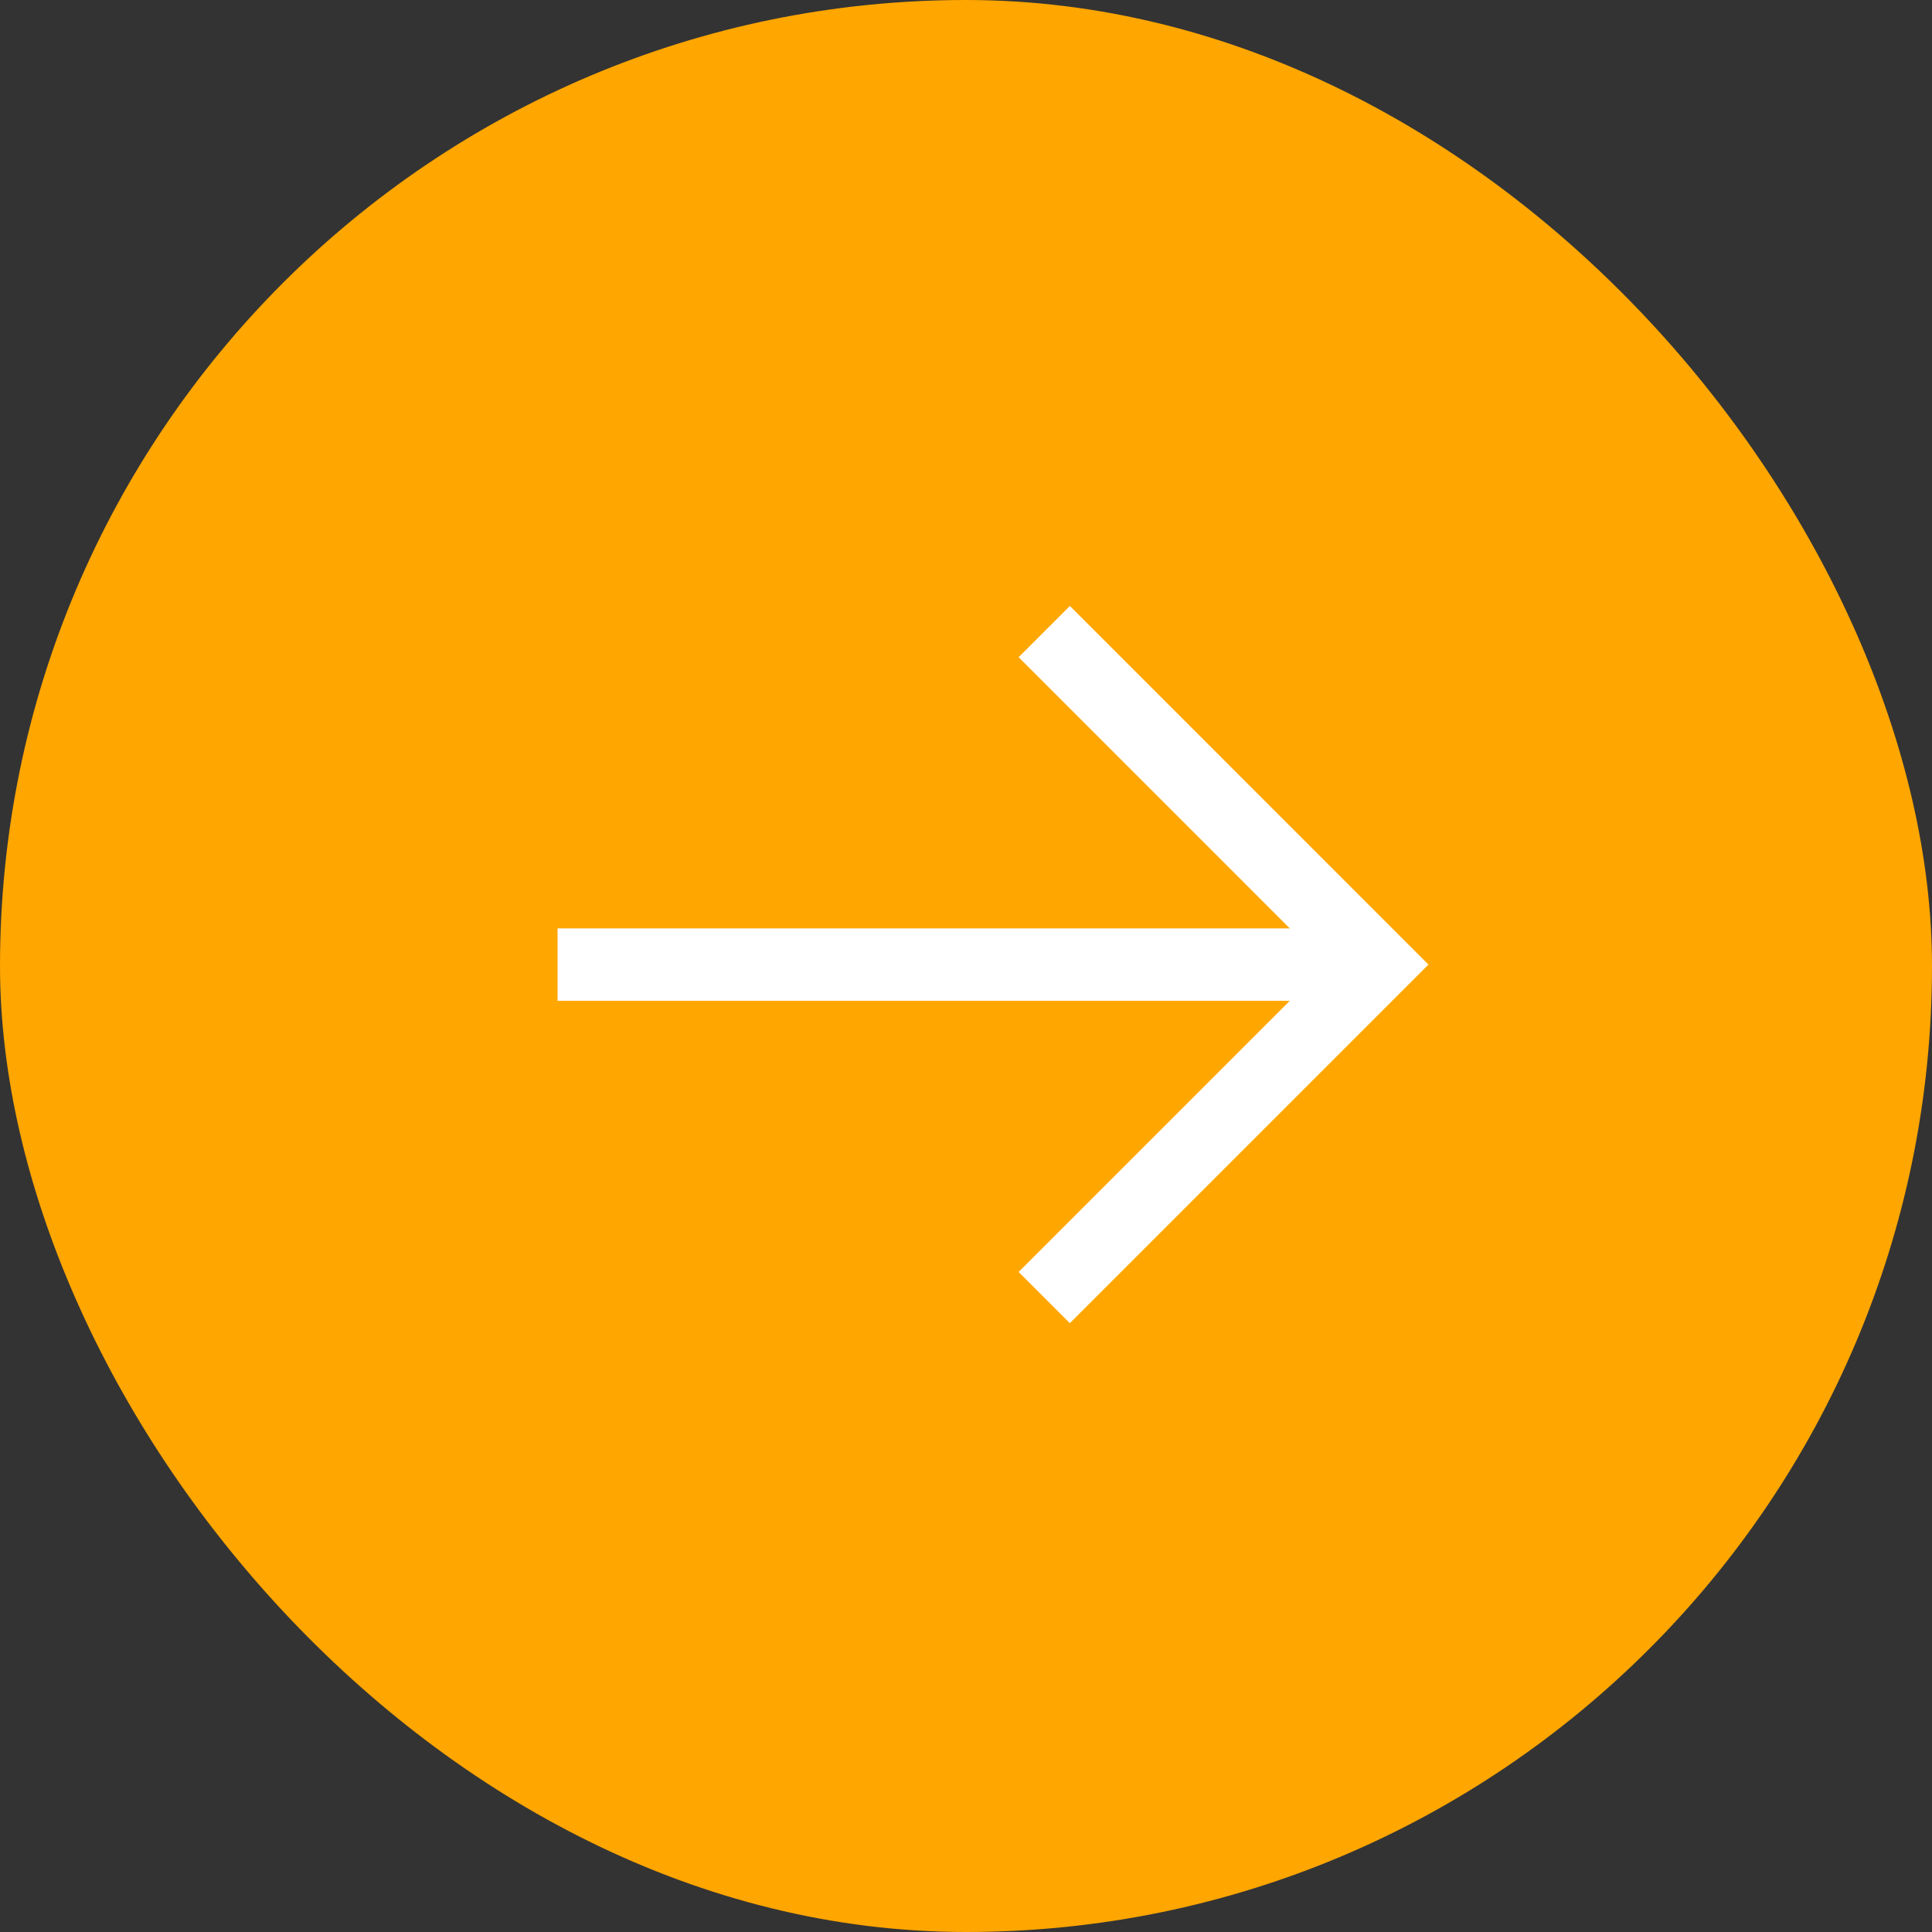
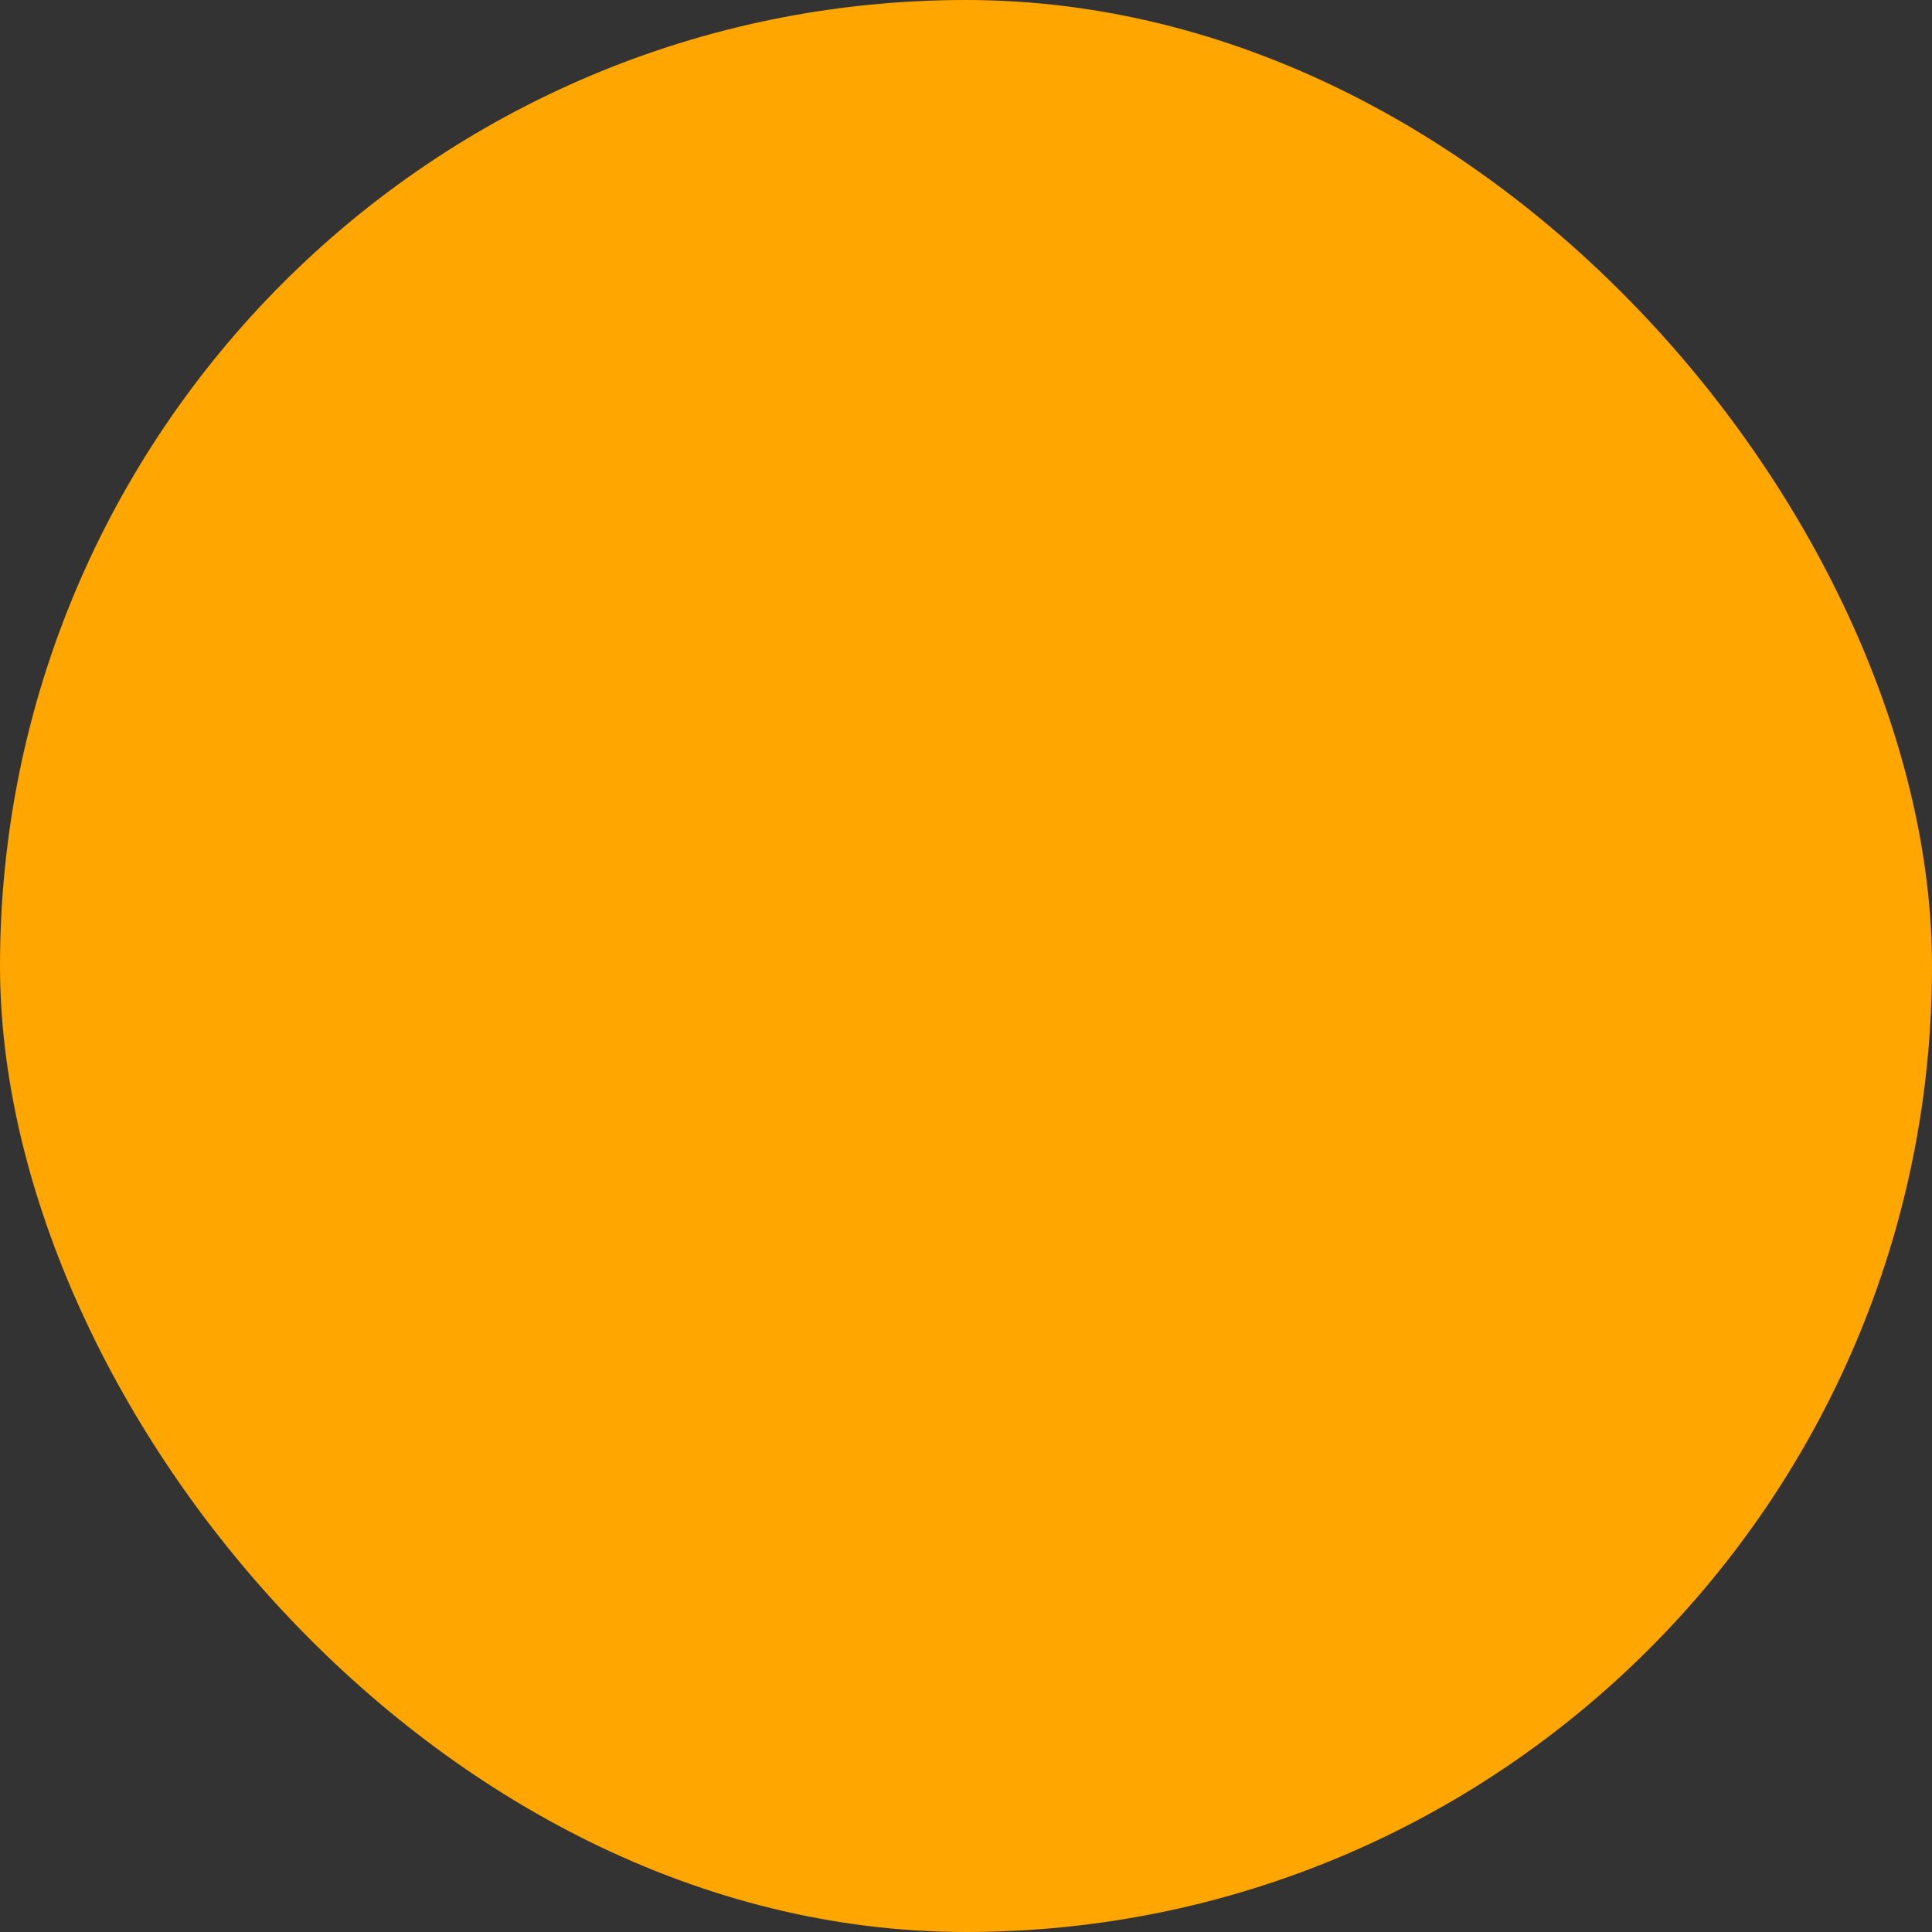
<svg xmlns="http://www.w3.org/2000/svg" width="40" height="40" viewBox="0 0 40 40" fill="none">
  <rect x="0" y="0" width="40" height="40" fill="#333333" stroke="none" />
  <rect width="40" height="40" rx="20" fill="#FFA600" />
  <g clip-path="url(#clip0_4137_536)">
-     <path d="M11.544 19.971H28.515" stroke="white" stroke-width="1.5" />
-     <path d="M21.62 13.076L28.514 19.971L21.62 26.865" stroke="white" stroke-width="1.5" />
-   </g>
+     </g>
  <defs>
    <clipPath id="clip0_4137_536">
      <rect width="24" height="24" fill="white" transform="translate(20.029 3) rotate(45)" />
    </clipPath>
  </defs>
</svg>